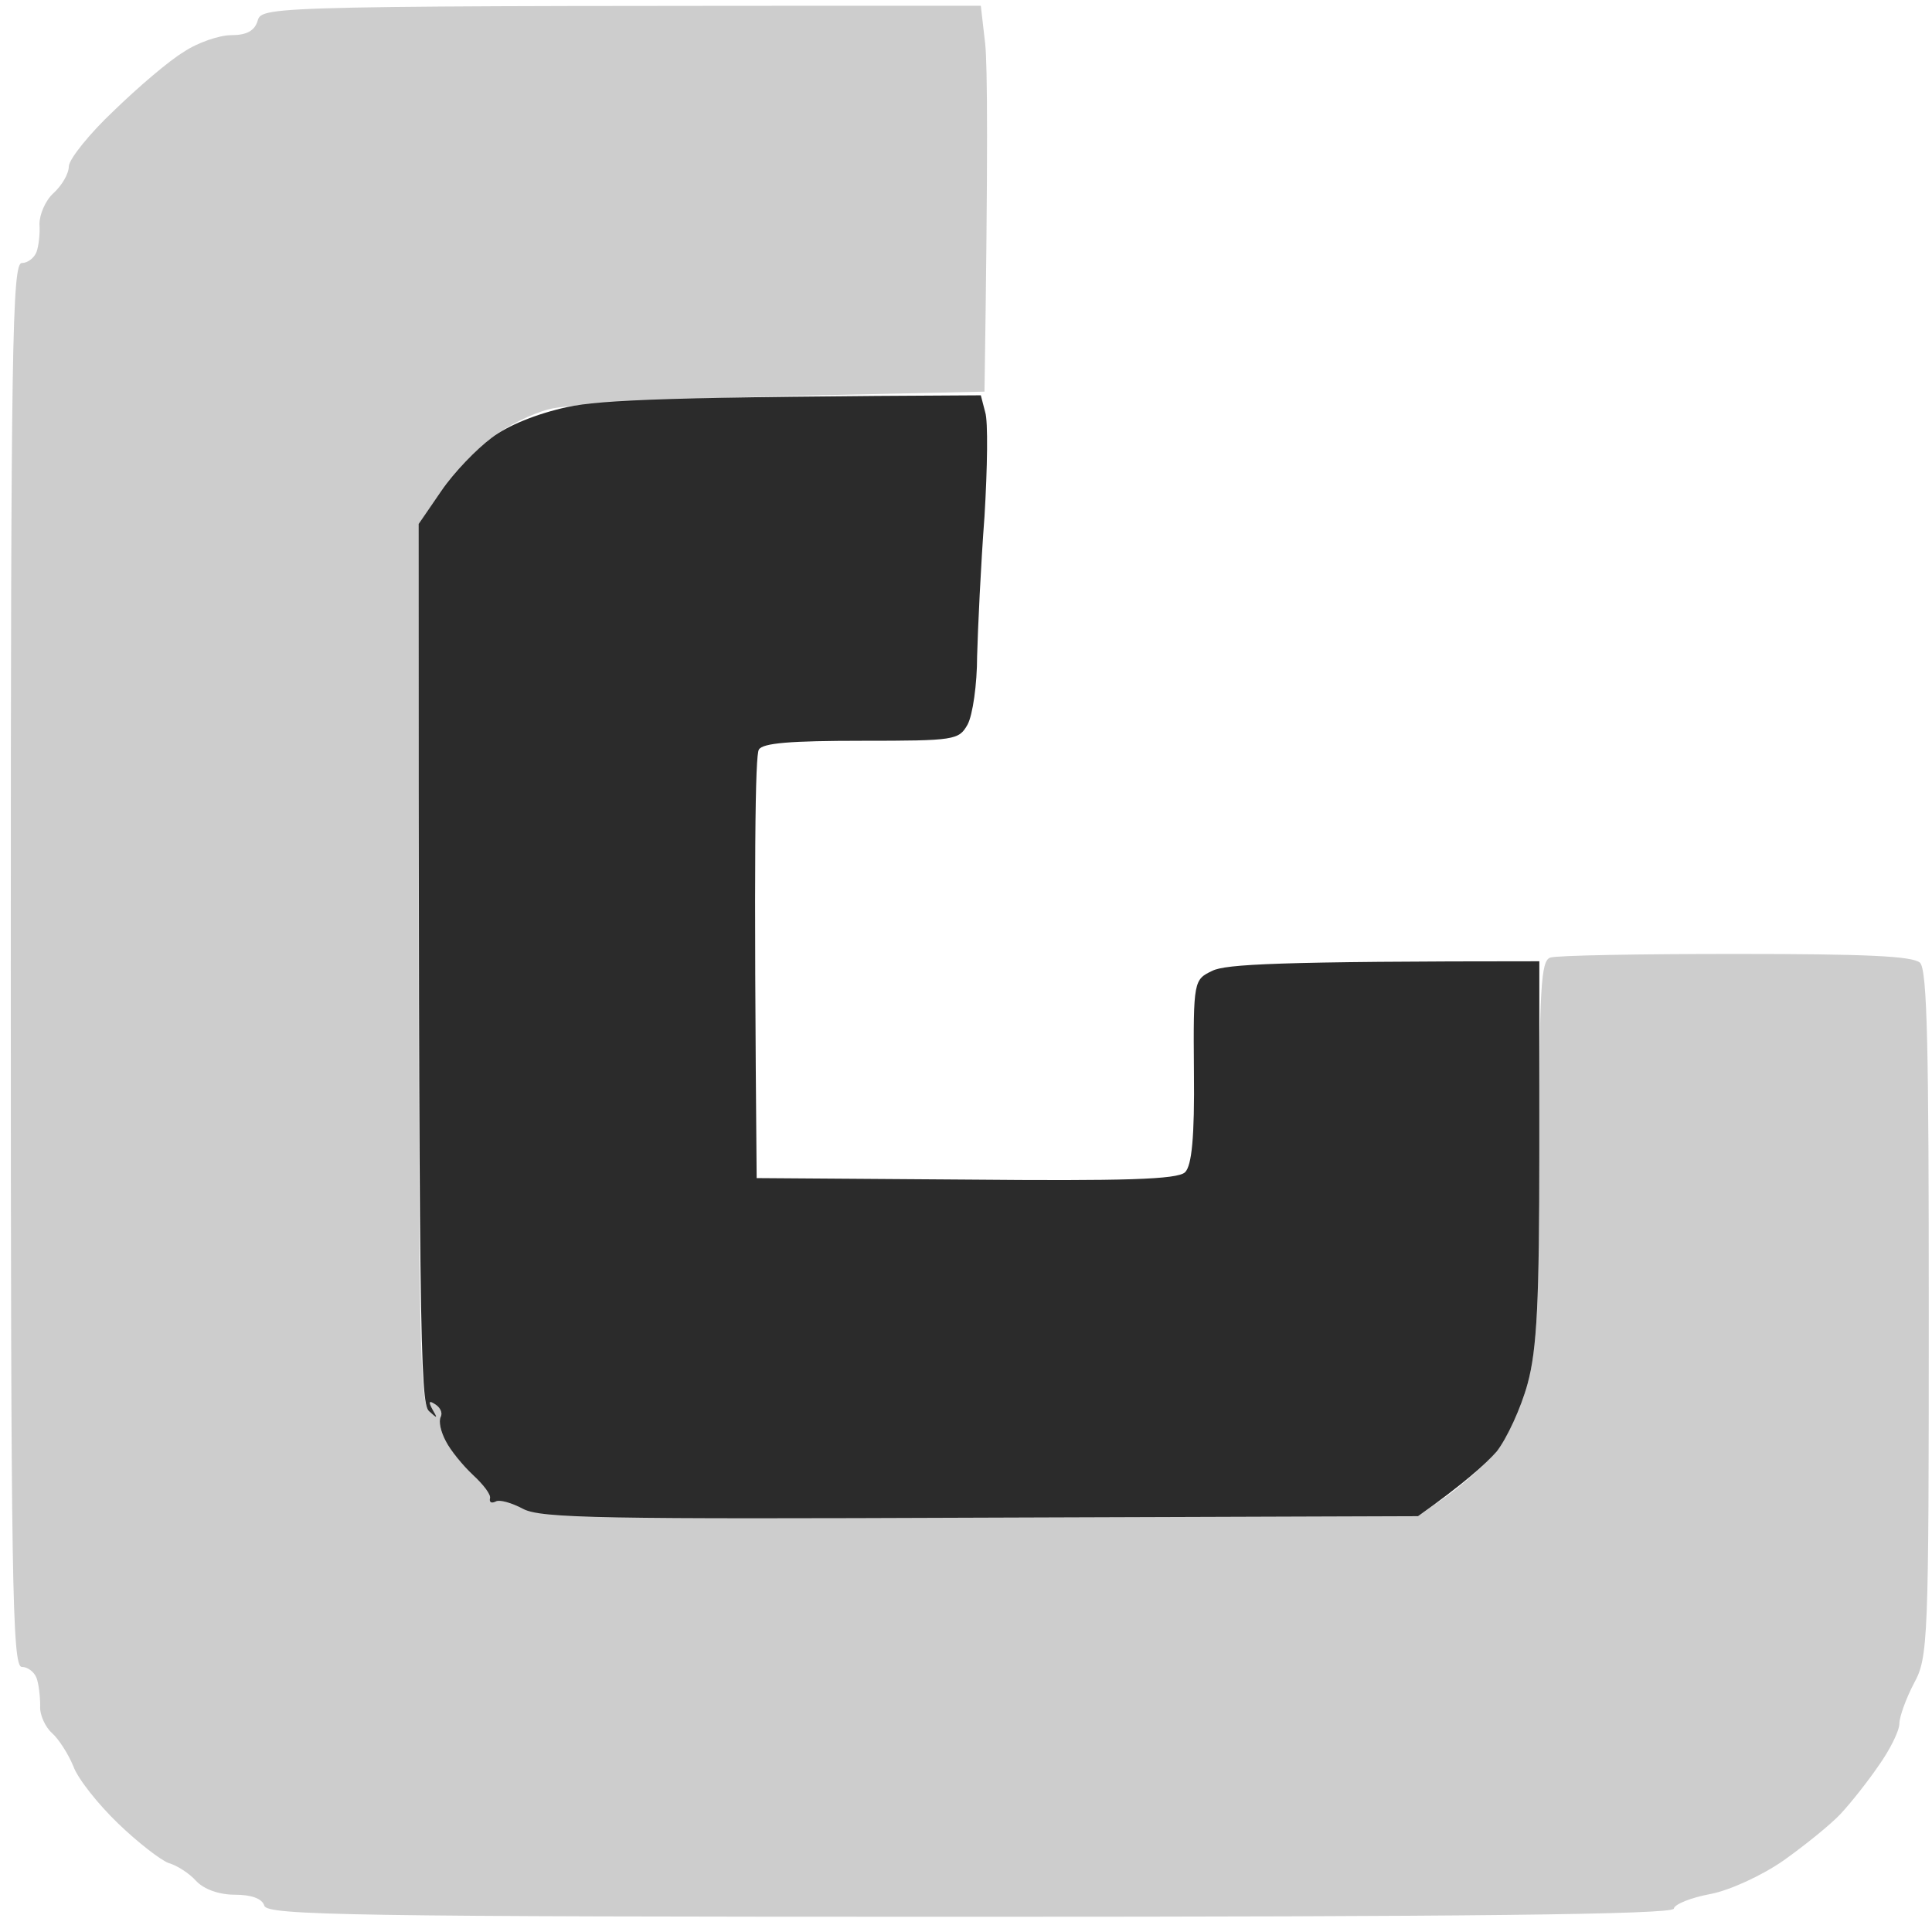
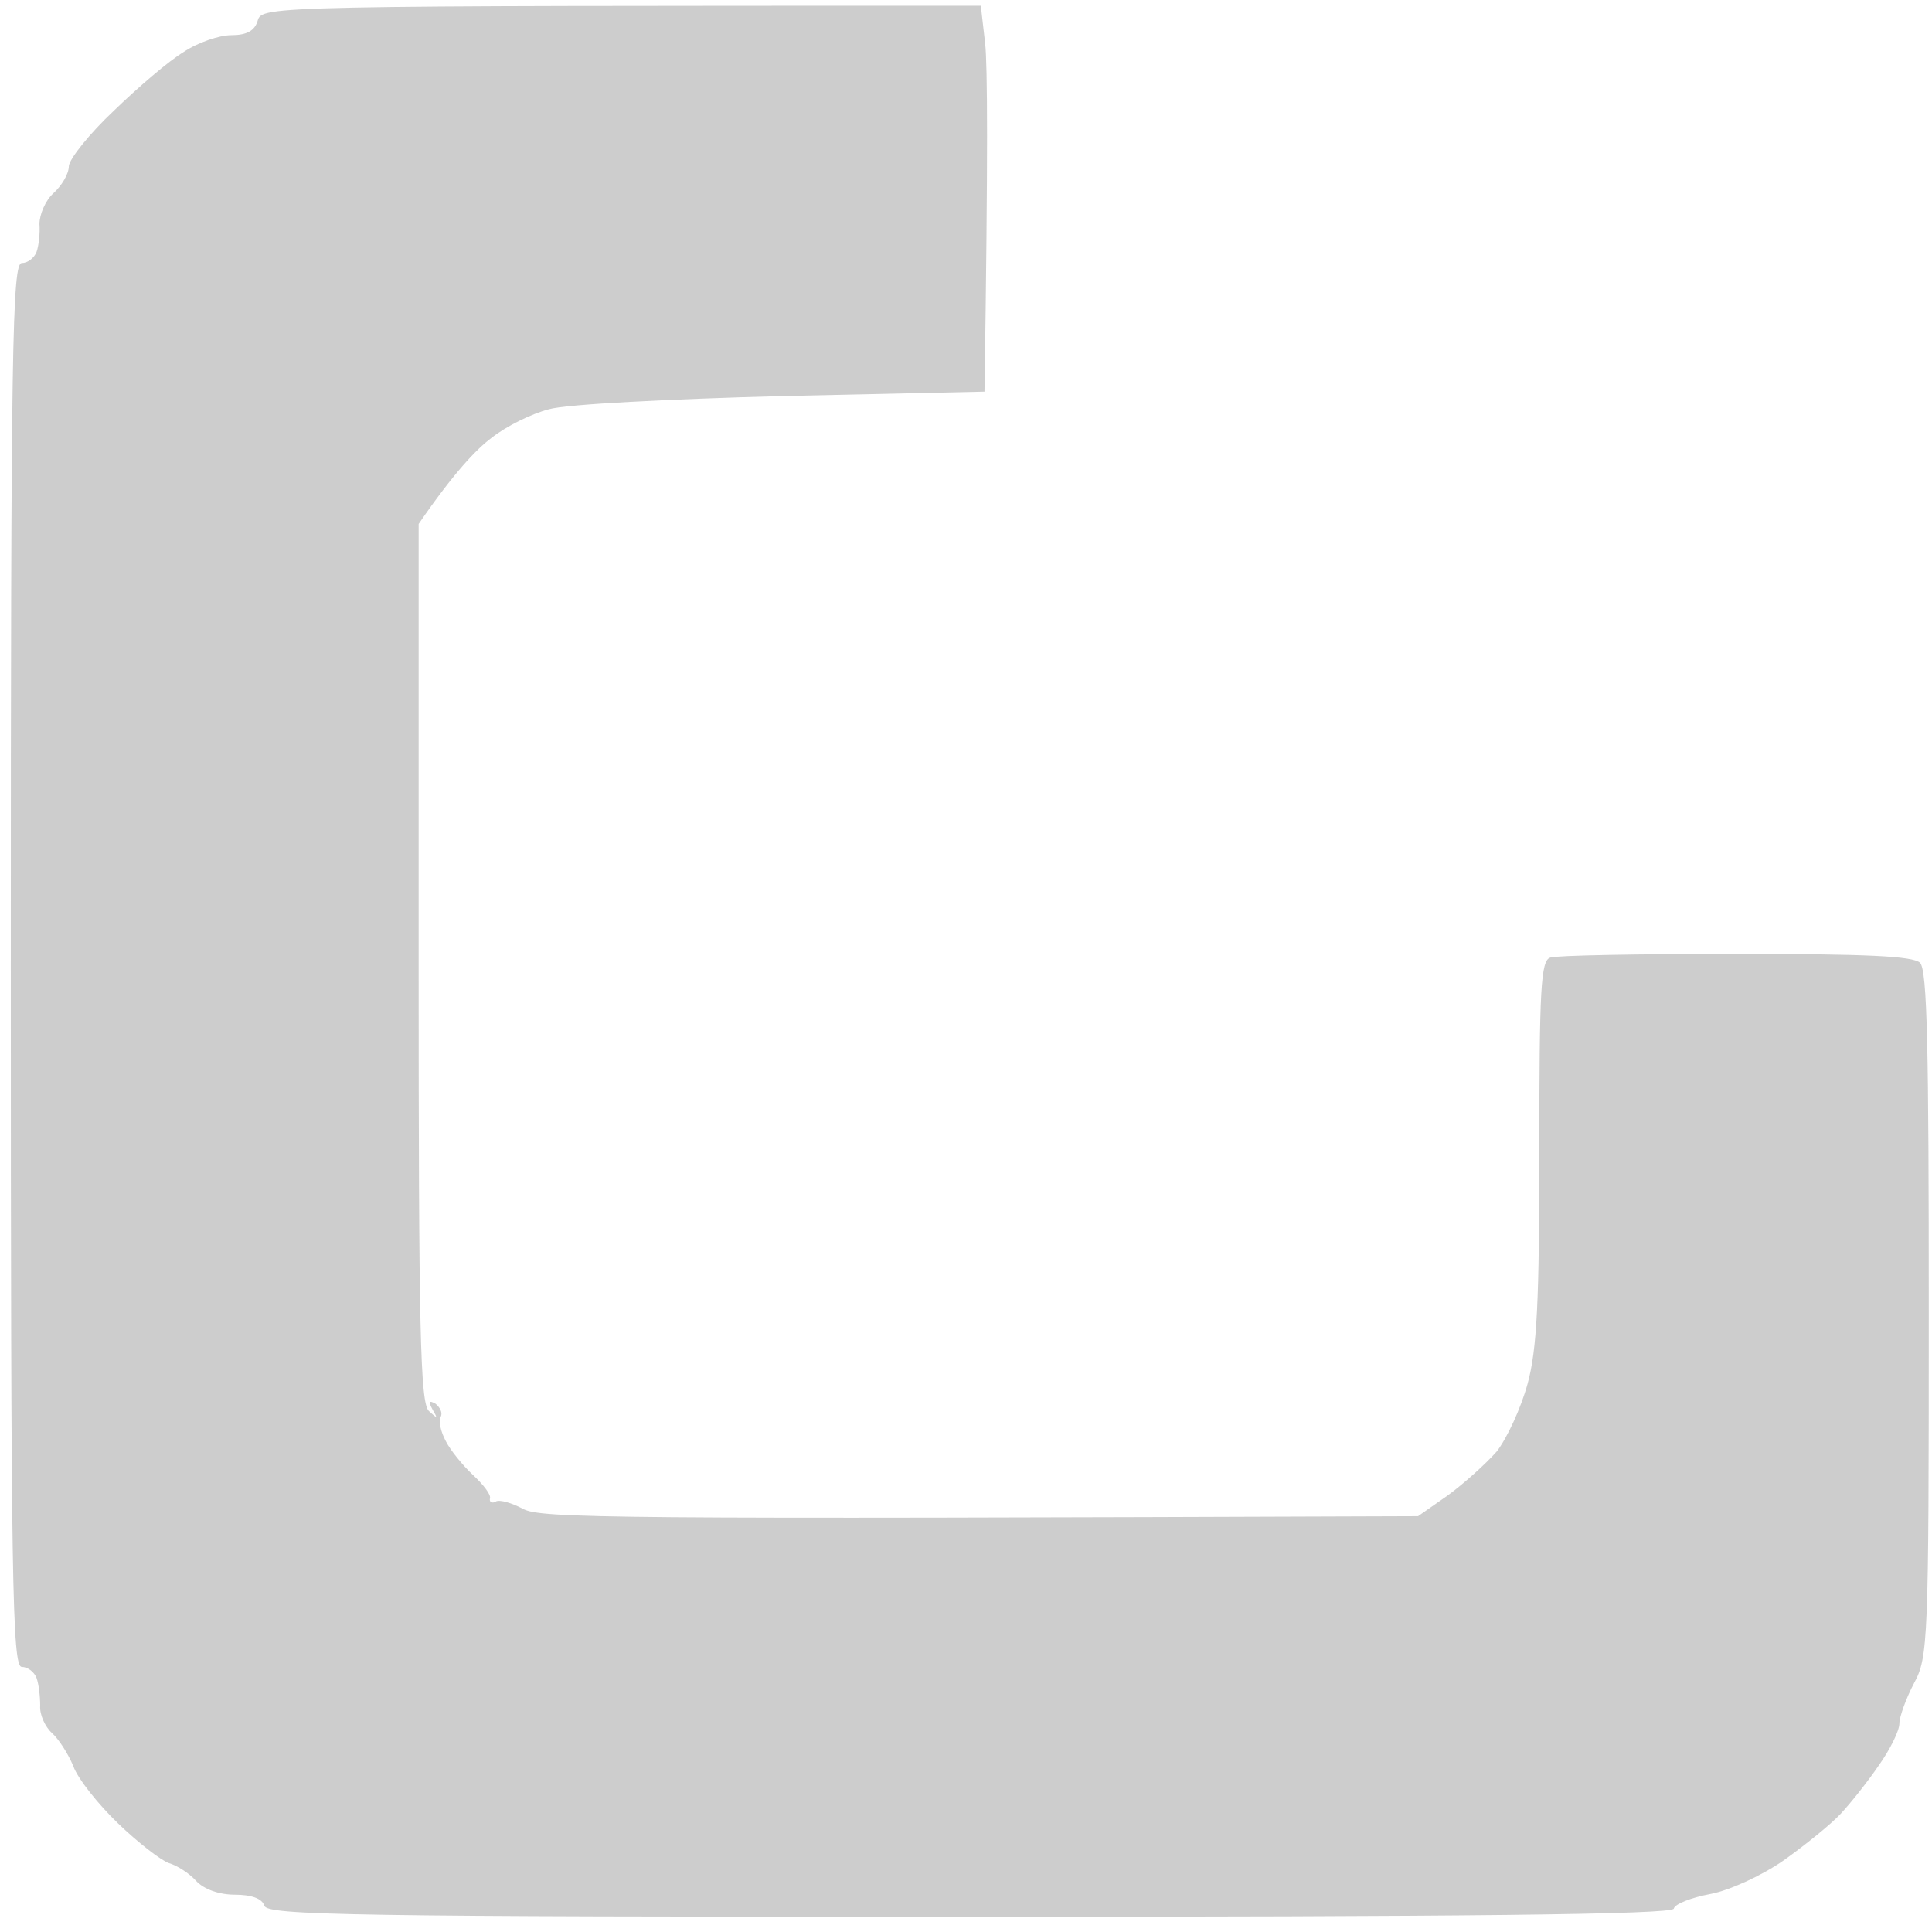
<svg xmlns="http://www.w3.org/2000/svg" viewBox="70 30 115 115">
  <g transform="matrix(2.275, 0, 0, 2.275, 19.398, -11.951)" style="">
    <path class="a" d="M 28.986 18.976 C 28.909 19.245 28.697 19.36 28.293 19.36 C 27.986 19.36 27.409 19.553 27.043 19.803 C 26.659 20.033 25.851 20.726 25.217 21.341 C 24.583 21.937 24.063 22.591 24.044 22.783 C 24.044 22.995 23.852 23.303 23.64 23.495 C 23.429 23.687 23.275 24.053 23.275 24.303 C 23.294 24.533 23.256 24.879 23.198 25.033 C 23.14 25.187 22.967 25.322 22.813 25.322 C 22.563 25.322 22.525 27.495 22.525 43.687 C 22.525 59.879 22.563 62.053 22.813 62.053 C 22.967 62.053 23.14 62.187 23.198 62.341 C 23.256 62.495 23.294 62.822 23.294 63.072 C 23.275 63.303 23.429 63.629 23.602 63.783 C 23.775 63.937 24.025 64.322 24.16 64.649 C 24.275 64.976 24.812 65.649 25.332 66.149 C 25.851 66.649 26.447 67.11 26.659 67.187 C 26.87 67.245 27.197 67.456 27.37 67.649 C 27.582 67.879 27.986 68.014 28.389 68.014 C 28.812 68.014 29.101 68.11 29.159 68.303 C 29.236 68.553 31.465 68.591 47.616 68.591 C 60.556 68.591 65.998 68.533 66.036 68.379 C 66.055 68.264 66.479 68.091 66.998 67.995 C 67.498 67.899 68.343 67.514 68.92 67.11 C 69.458 66.726 70.131 66.187 70.401 65.899 C 70.67 65.61 71.112 65.053 71.401 64.629 C 71.689 64.226 71.939 63.726 71.939 63.533 C 71.939 63.36 72.112 62.879 72.324 62.476 C 72.689 61.803 72.708 61.399 72.708 52.822 C 72.708 45.86 72.67 43.822 72.478 43.629 C 72.285 43.456 71.093 43.399 67.652 43.399 C 65.152 43.399 62.959 43.437 62.805 43.495 C 62.556 43.572 62.518 44.303 62.518 48.553 C 62.518 52.456 62.459 53.745 62.21 54.649 C 62.037 55.283 61.672 56.072 61.403 56.418 C 61.114 56.745 60.537 57.264 60.114 57.572 L 59.345 58.11 C 38.08 58.187 36.387 58.168 35.926 57.918 C 35.638 57.764 35.311 57.668 35.215 57.726 C 35.119 57.783 35.042 57.745 35.061 57.649 C 35.1 57.553 34.888 57.283 34.619 57.033 C 34.35 56.783 34.023 56.379 33.908 56.149 C 33.773 55.899 33.715 55.629 33.773 55.514 C 33.831 55.399 33.754 55.264 33.638 55.168 C 33.465 55.072 33.446 55.11 33.561 55.322 C 33.696 55.553 33.696 55.572 33.465 55.36 C 33.235 55.149 33.196 53.206 33.196 43.629 L 33.196 32.149 C 34.119 30.803 34.715 30.187 35.1 29.899 C 35.485 29.591 36.157 29.264 36.599 29.149 C 37.06 29.014 39.81 28.879 42.713 28.803 L 48.001 28.687 C 48.097 22.418 48.078 20.149 48.02 19.591 L 47.905 18.591 C 29.274 18.591 29.101 18.591 28.986 18.976 Z" style="opacity: 0.9; fill: rgb(200, 200, 200); transform-origin: 218.525px 81.591px;" />
-     <path fill-rule="evenodd" class="b" d="M 47.905 28.783 L 48.02 29.226 C 48.097 29.456 48.078 30.687 48.001 31.956 C 47.905 33.226 47.828 34.879 47.808 35.61 C 47.808 36.341 47.693 37.149 47.558 37.399 C 47.328 37.803 47.232 37.822 44.79 37.822 C 42.944 37.822 42.194 37.879 42.098 38.053 C 42.002 38.187 41.963 40.764 42.04 49.264 L 47.52 49.303 C 51.635 49.341 53.057 49.303 53.25 49.11 C 53.423 48.937 53.5 48.206 53.481 46.476 C 53.461 44.091 53.481 44.072 53.961 43.841 C 54.307 43.668 55.634 43.591 62.518 43.591 L 62.518 48.553 C 62.518 52.456 62.459 53.745 62.21 54.649 C 62.037 55.283 61.672 56.072 61.403 56.418 C 61.114 56.745 60.537 57.264 59.345 58.11 L 47.905 58.149 C 38.08 58.187 36.387 58.168 35.926 57.918 C 35.638 57.764 35.311 57.668 35.215 57.726 C 35.1 57.783 35.042 57.745 35.061 57.649 C 35.1 57.553 34.888 57.283 34.619 57.033 C 34.35 56.783 34.023 56.379 33.908 56.149 C 33.773 55.899 33.715 55.629 33.773 55.514 C 33.831 55.399 33.754 55.264 33.638 55.187 C 33.465 55.072 33.446 55.11 33.561 55.322 C 33.696 55.553 33.696 55.572 33.465 55.36 C 33.235 55.149 33.196 53.206 33.196 32.149 L 33.792 31.283 C 34.119 30.803 34.715 30.187 35.1 29.899 C 35.523 29.572 36.291 29.264 37.08 29.091 C 37.984 28.899 39.868 28.822 47.905 28.783 Z" style="opacity: 0.9; fill: rgb(20, 20, 20); transform-origin: 218.525px 81.591px;" />
  </g>
</svg>